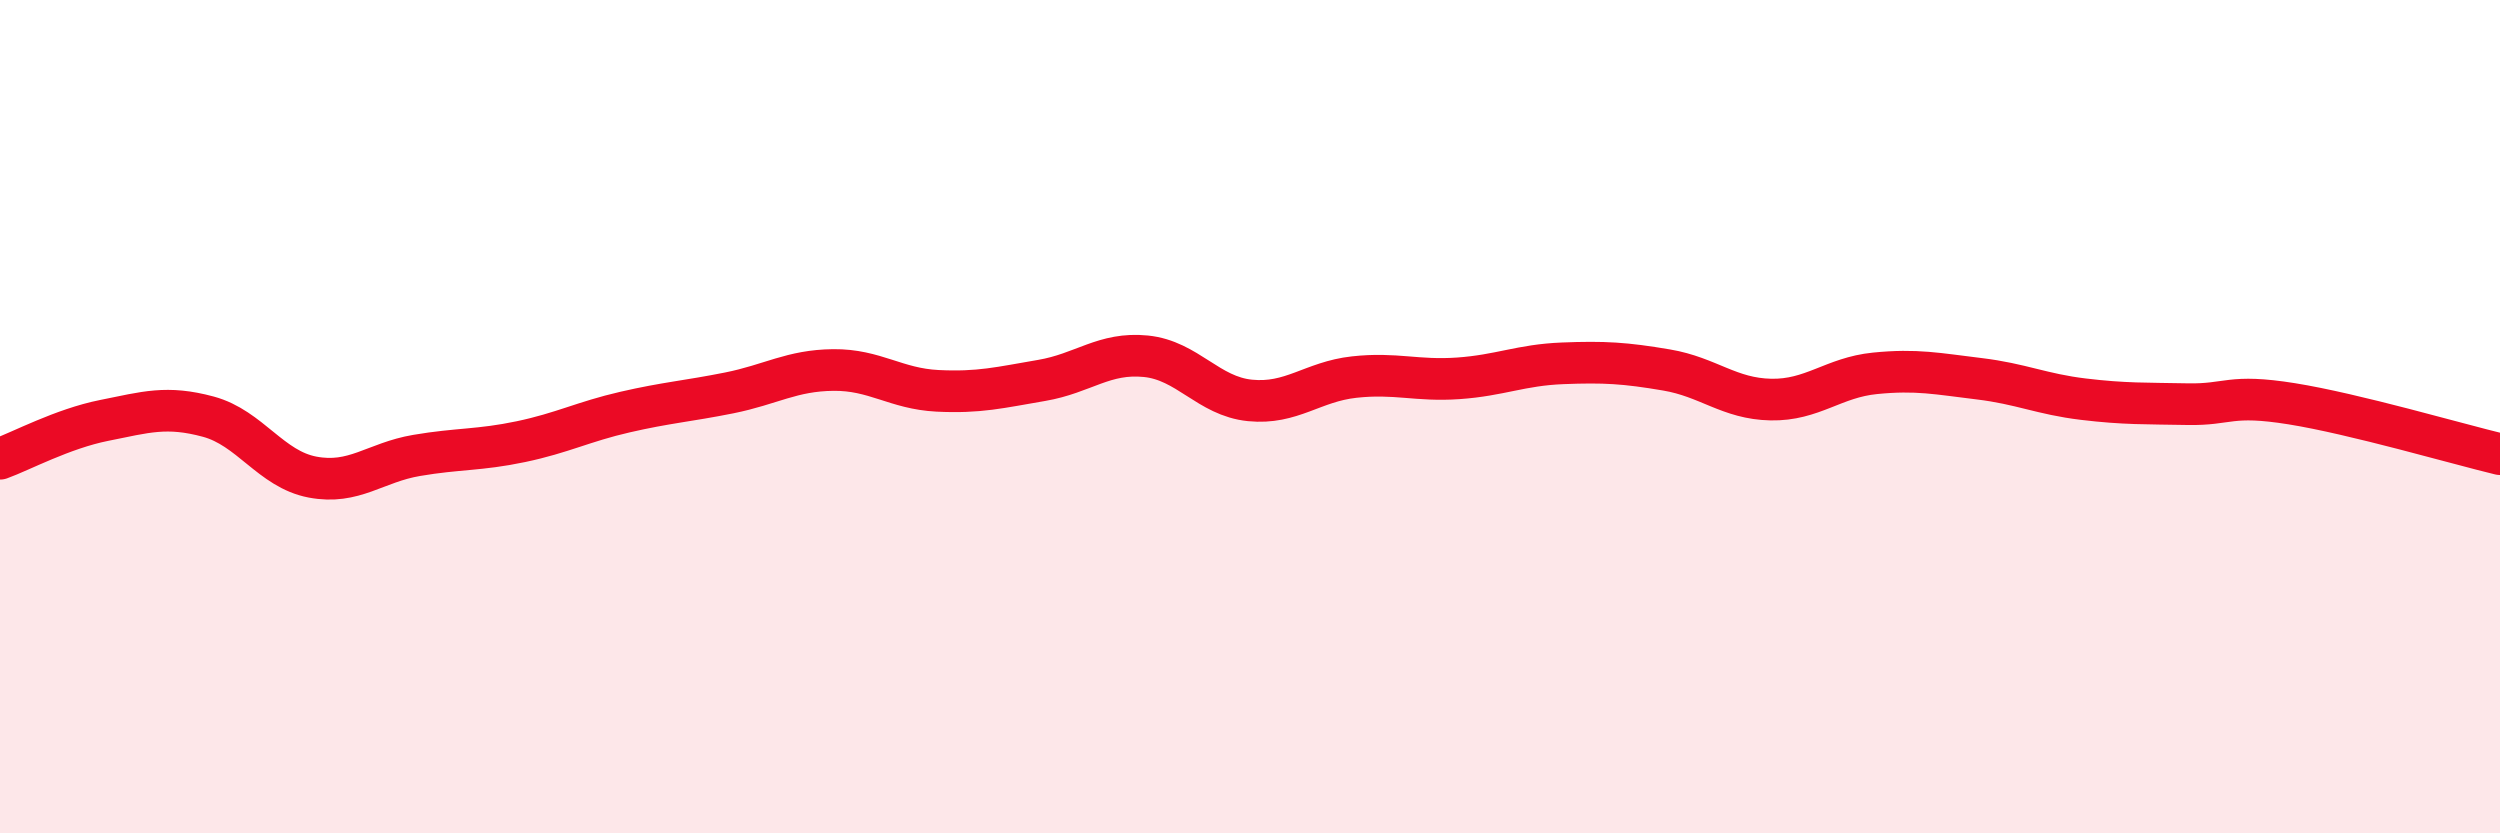
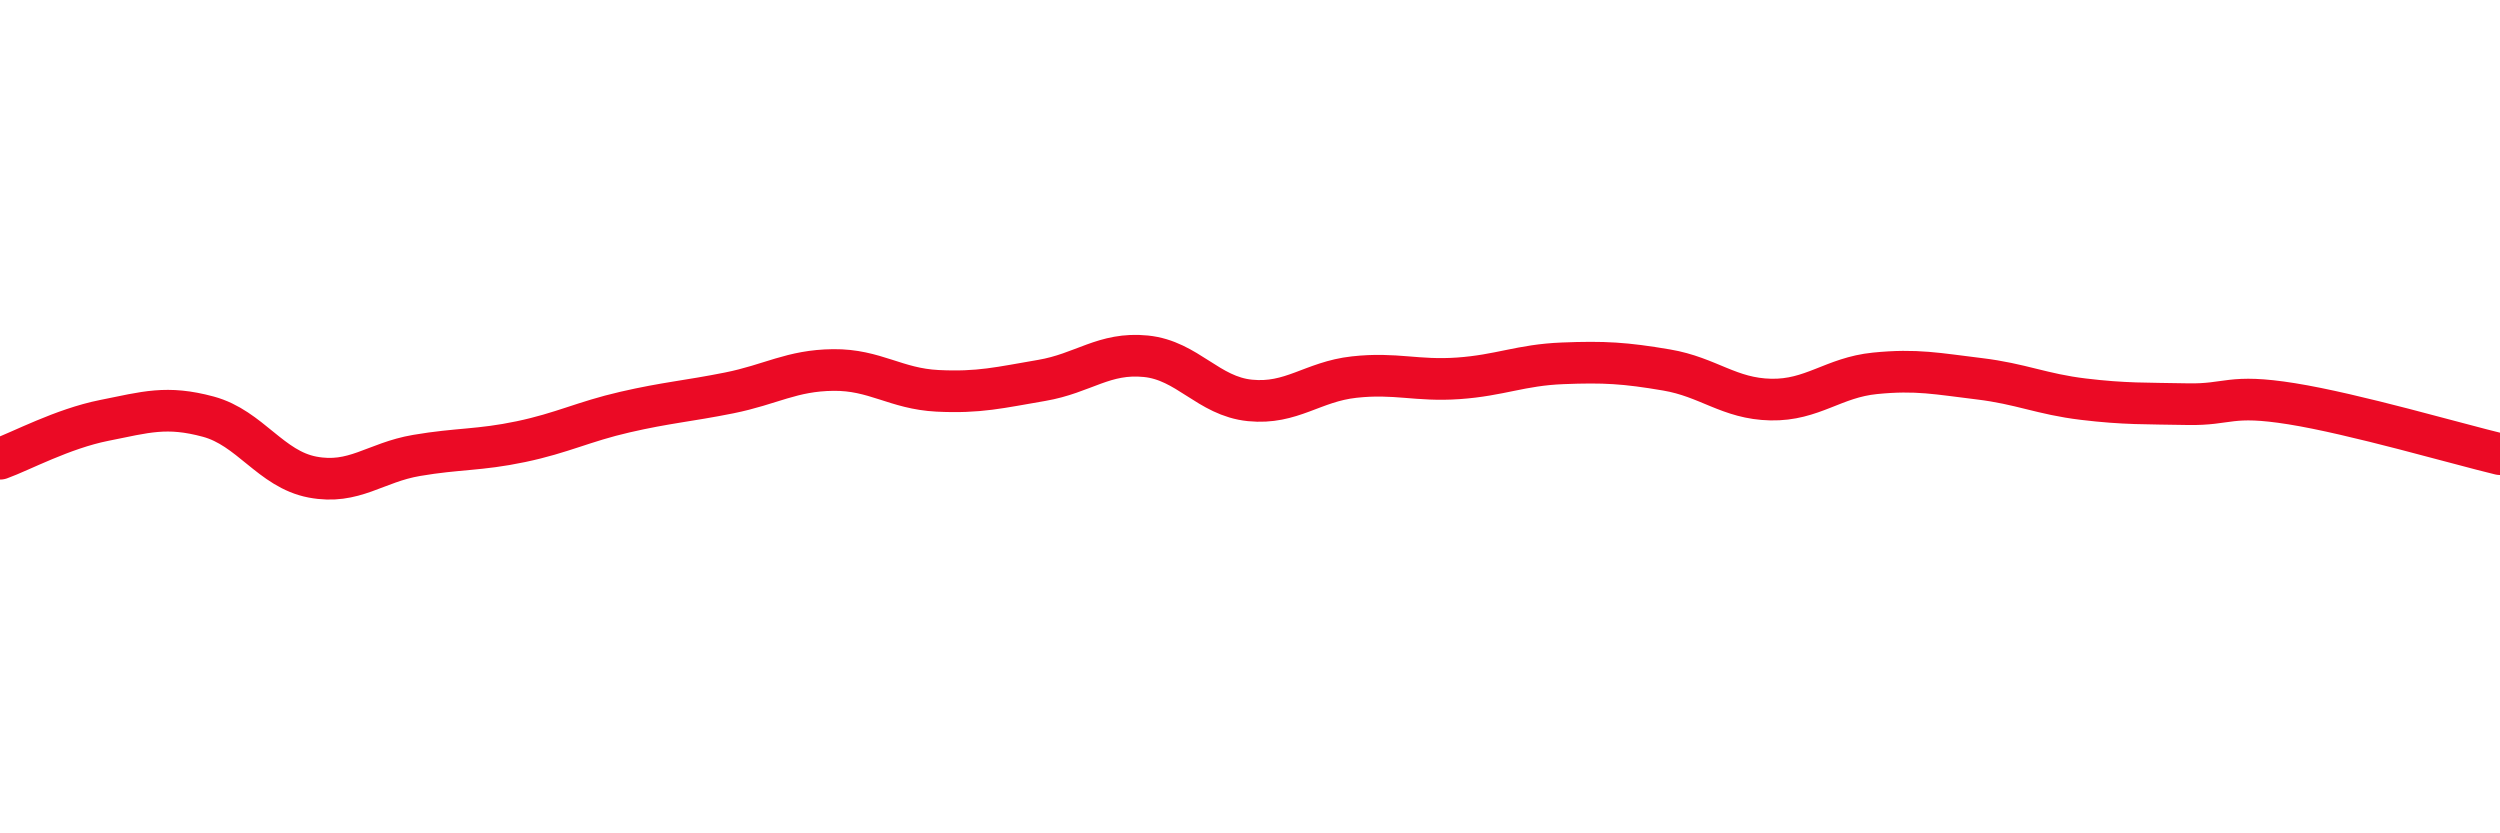
<svg xmlns="http://www.w3.org/2000/svg" width="60" height="20" viewBox="0 0 60 20">
-   <path d="M 0,11.01 C 0.5,10.83 1.5,10.29 2.5,10.09 C 3.5,9.89 4,9.73 5,10 C 6,10.27 6.5,11.26 7.5,11.45 C 8.5,11.64 9,11.1 10,10.93 C 11,10.76 11.5,10.81 12.5,10.6 C 13.5,10.39 14,10.12 15,9.89 C 16,9.66 16.5,9.63 17.5,9.43 C 18.5,9.23 19,8.89 20,8.88 C 21,8.87 21.5,9.33 22.5,9.38 C 23.5,9.43 24,9.3 25,9.13 C 26,8.96 26.5,8.45 27.5,8.55 C 28.5,8.65 29,9.51 30,9.61 C 31,9.71 31.5,9.16 32.5,9.05 C 33.5,8.94 34,9.15 35,9.08 C 36,9.01 36.5,8.76 37.5,8.72 C 38.5,8.68 39,8.71 40,8.88 C 41,9.05 41.5,9.57 42.5,9.59 C 43.5,9.61 44,9.06 45,8.96 C 46,8.86 46.5,8.97 47.5,9.09 C 48.5,9.21 49,9.46 50,9.58 C 51,9.7 51.5,9.68 52.5,9.7 C 53.5,9.72 53.5,9.45 55,9.69 C 56.5,9.93 59,10.66 60,10.9L60 20L0 20Z" fill="#EB0A25" opacity="0.1" stroke-linecap="round" stroke-linejoin="round" />
  <path d="M 0,11.01 C 0.5,10.83 1.5,10.29 2.5,10.09 C 3.5,9.89 4,9.73 5,10 C 6,10.27 6.5,11.26 7.5,11.45 C 8.5,11.64 9,11.1 10,10.93 C 11,10.76 11.5,10.81 12.5,10.6 C 13.5,10.39 14,10.12 15,9.89 C 16,9.66 16.5,9.63 17.5,9.43 C 18.5,9.23 19,8.89 20,8.88 C 21,8.87 21.5,9.33 22.5,9.38 C 23.5,9.43 24,9.3 25,9.13 C 26,8.96 26.5,8.45 27.5,8.55 C 28.5,8.65 29,9.51 30,9.61 C 31,9.71 31.5,9.16 32.5,9.05 C 33.5,8.94 34,9.15 35,9.08 C 36,9.01 36.5,8.76 37.5,8.72 C 38.5,8.68 39,8.71 40,8.88 C 41,9.05 41.5,9.57 42.5,9.59 C 43.5,9.61 44,9.06 45,8.96 C 46,8.86 46.5,8.97 47.5,9.09 C 48.5,9.21 49,9.46 50,9.58 C 51,9.7 51.5,9.68 52.5,9.7 C 53.5,9.72 53.5,9.45 55,9.69 C 56.5,9.93 59,10.66 60,10.9" stroke="#EB0A25" stroke-width="1" fill="none" stroke-linecap="round" stroke-linejoin="round" />
</svg>